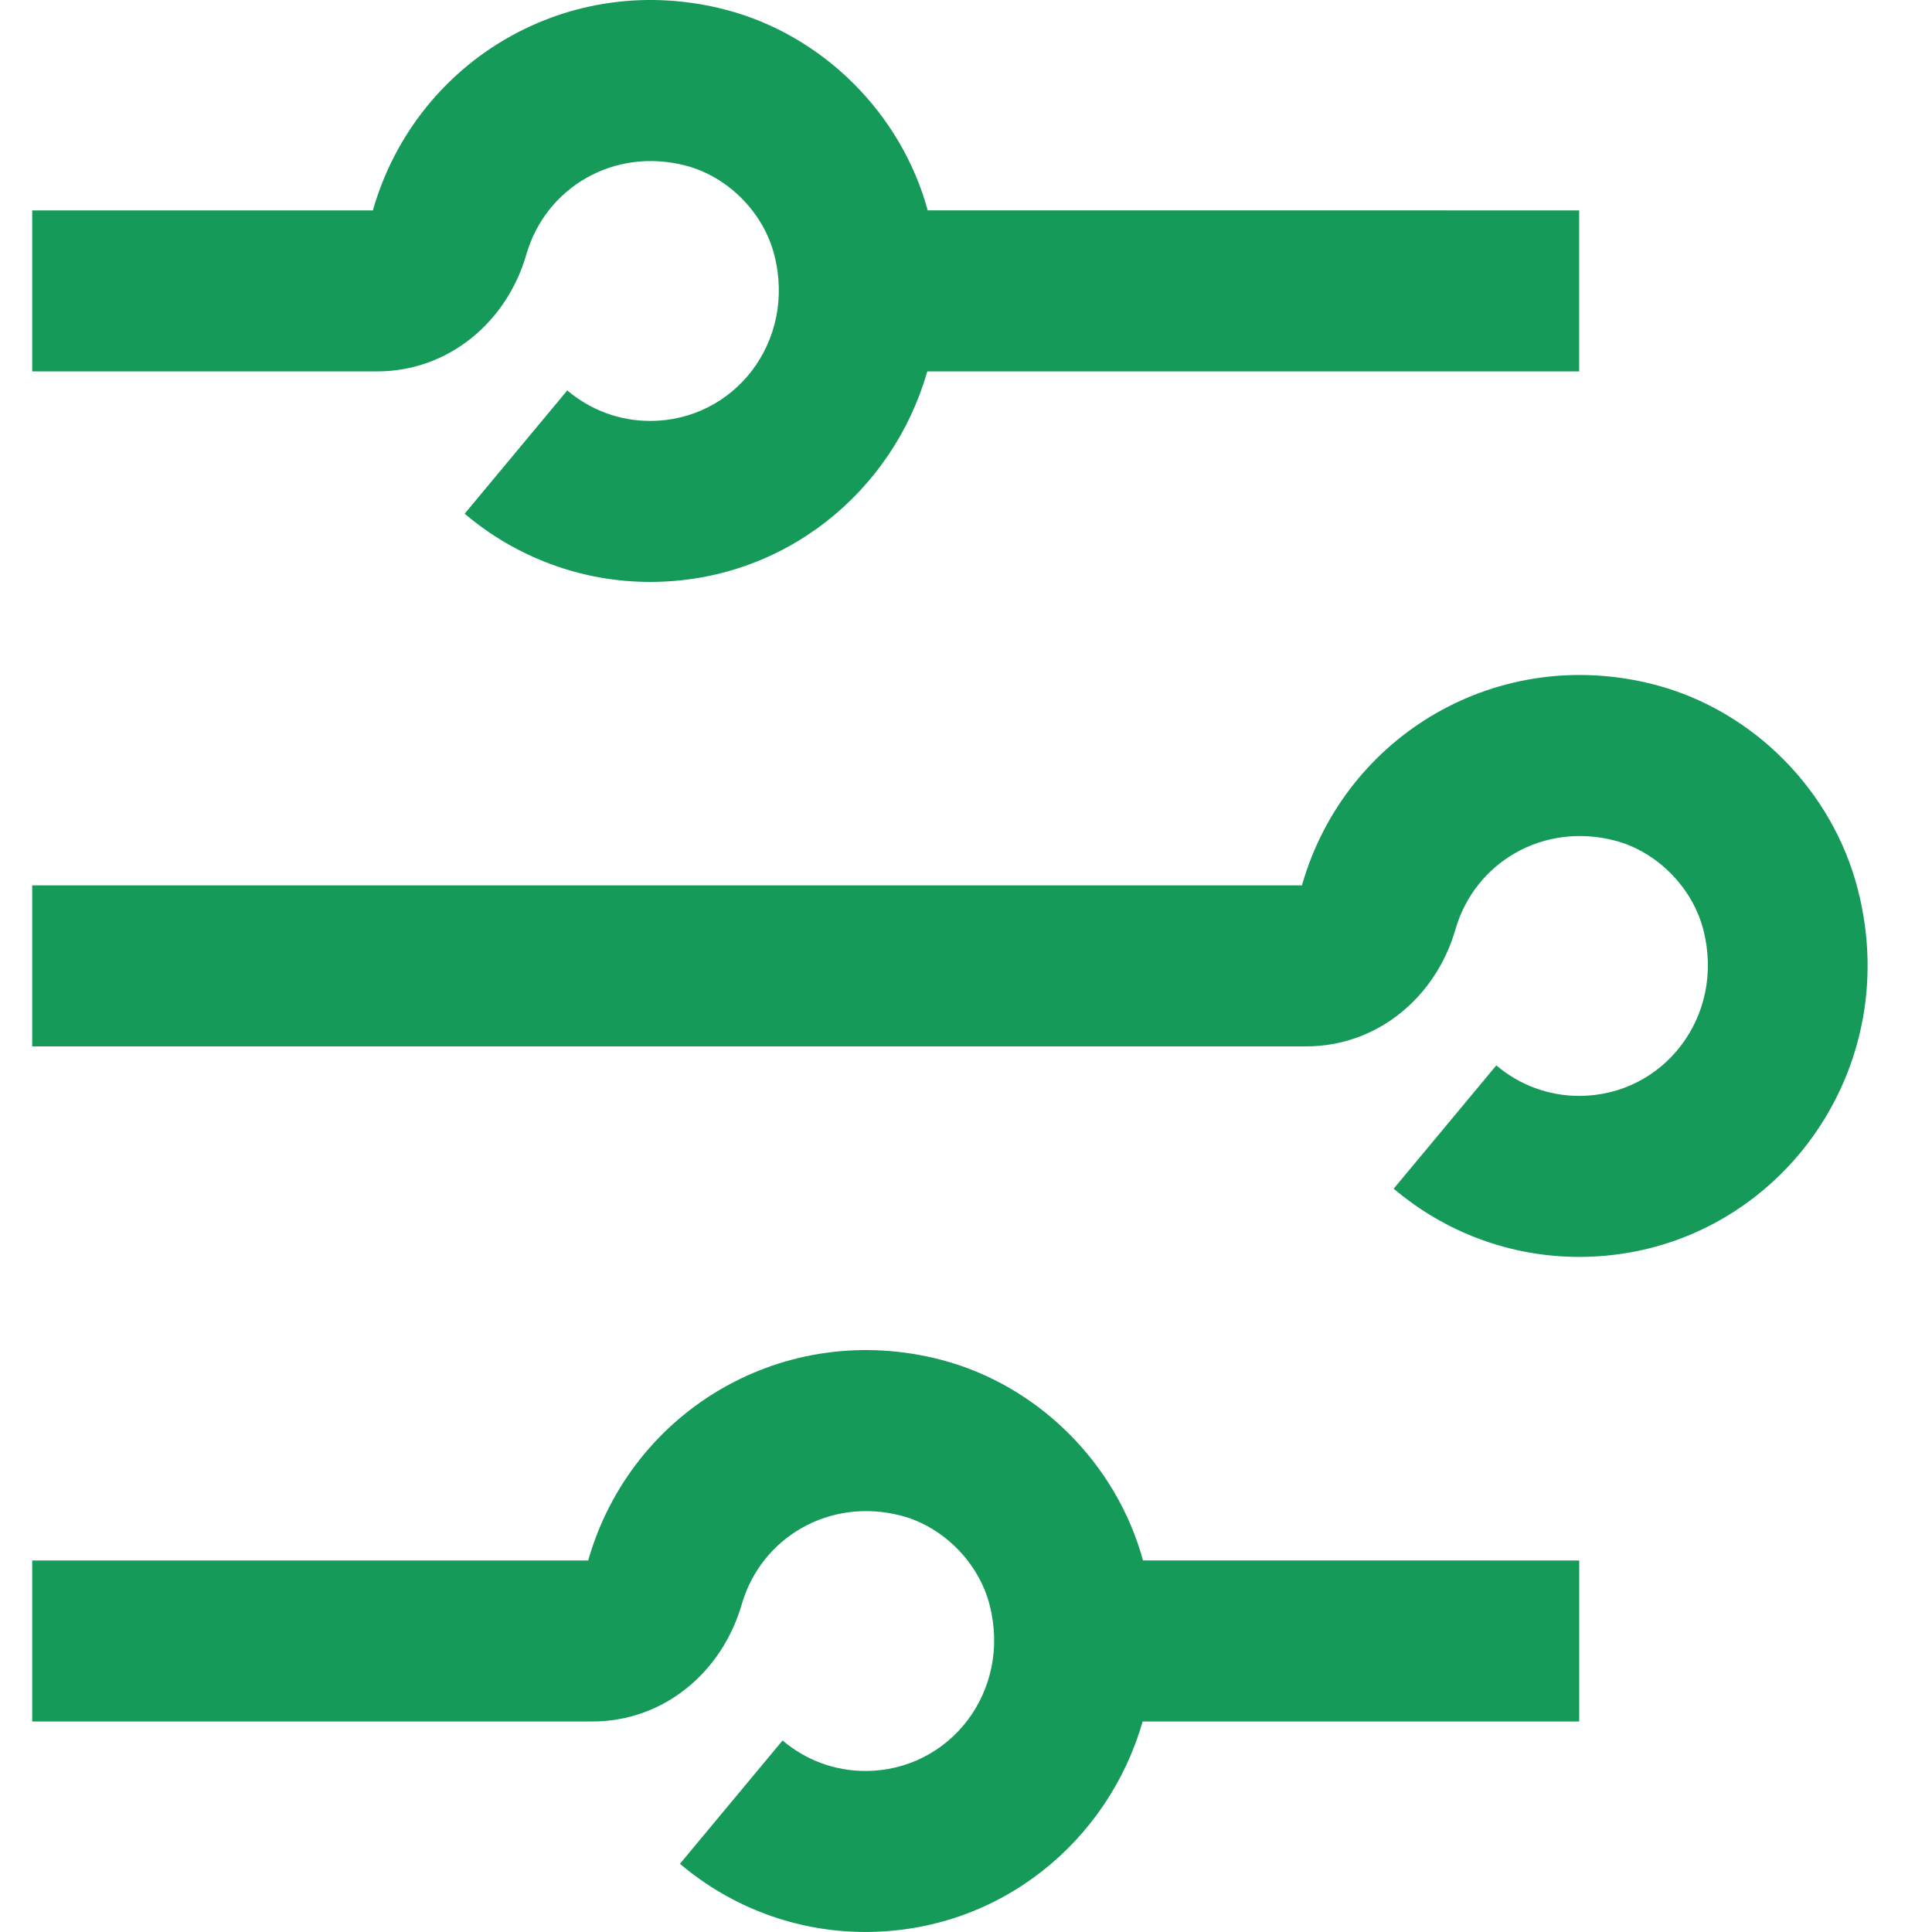
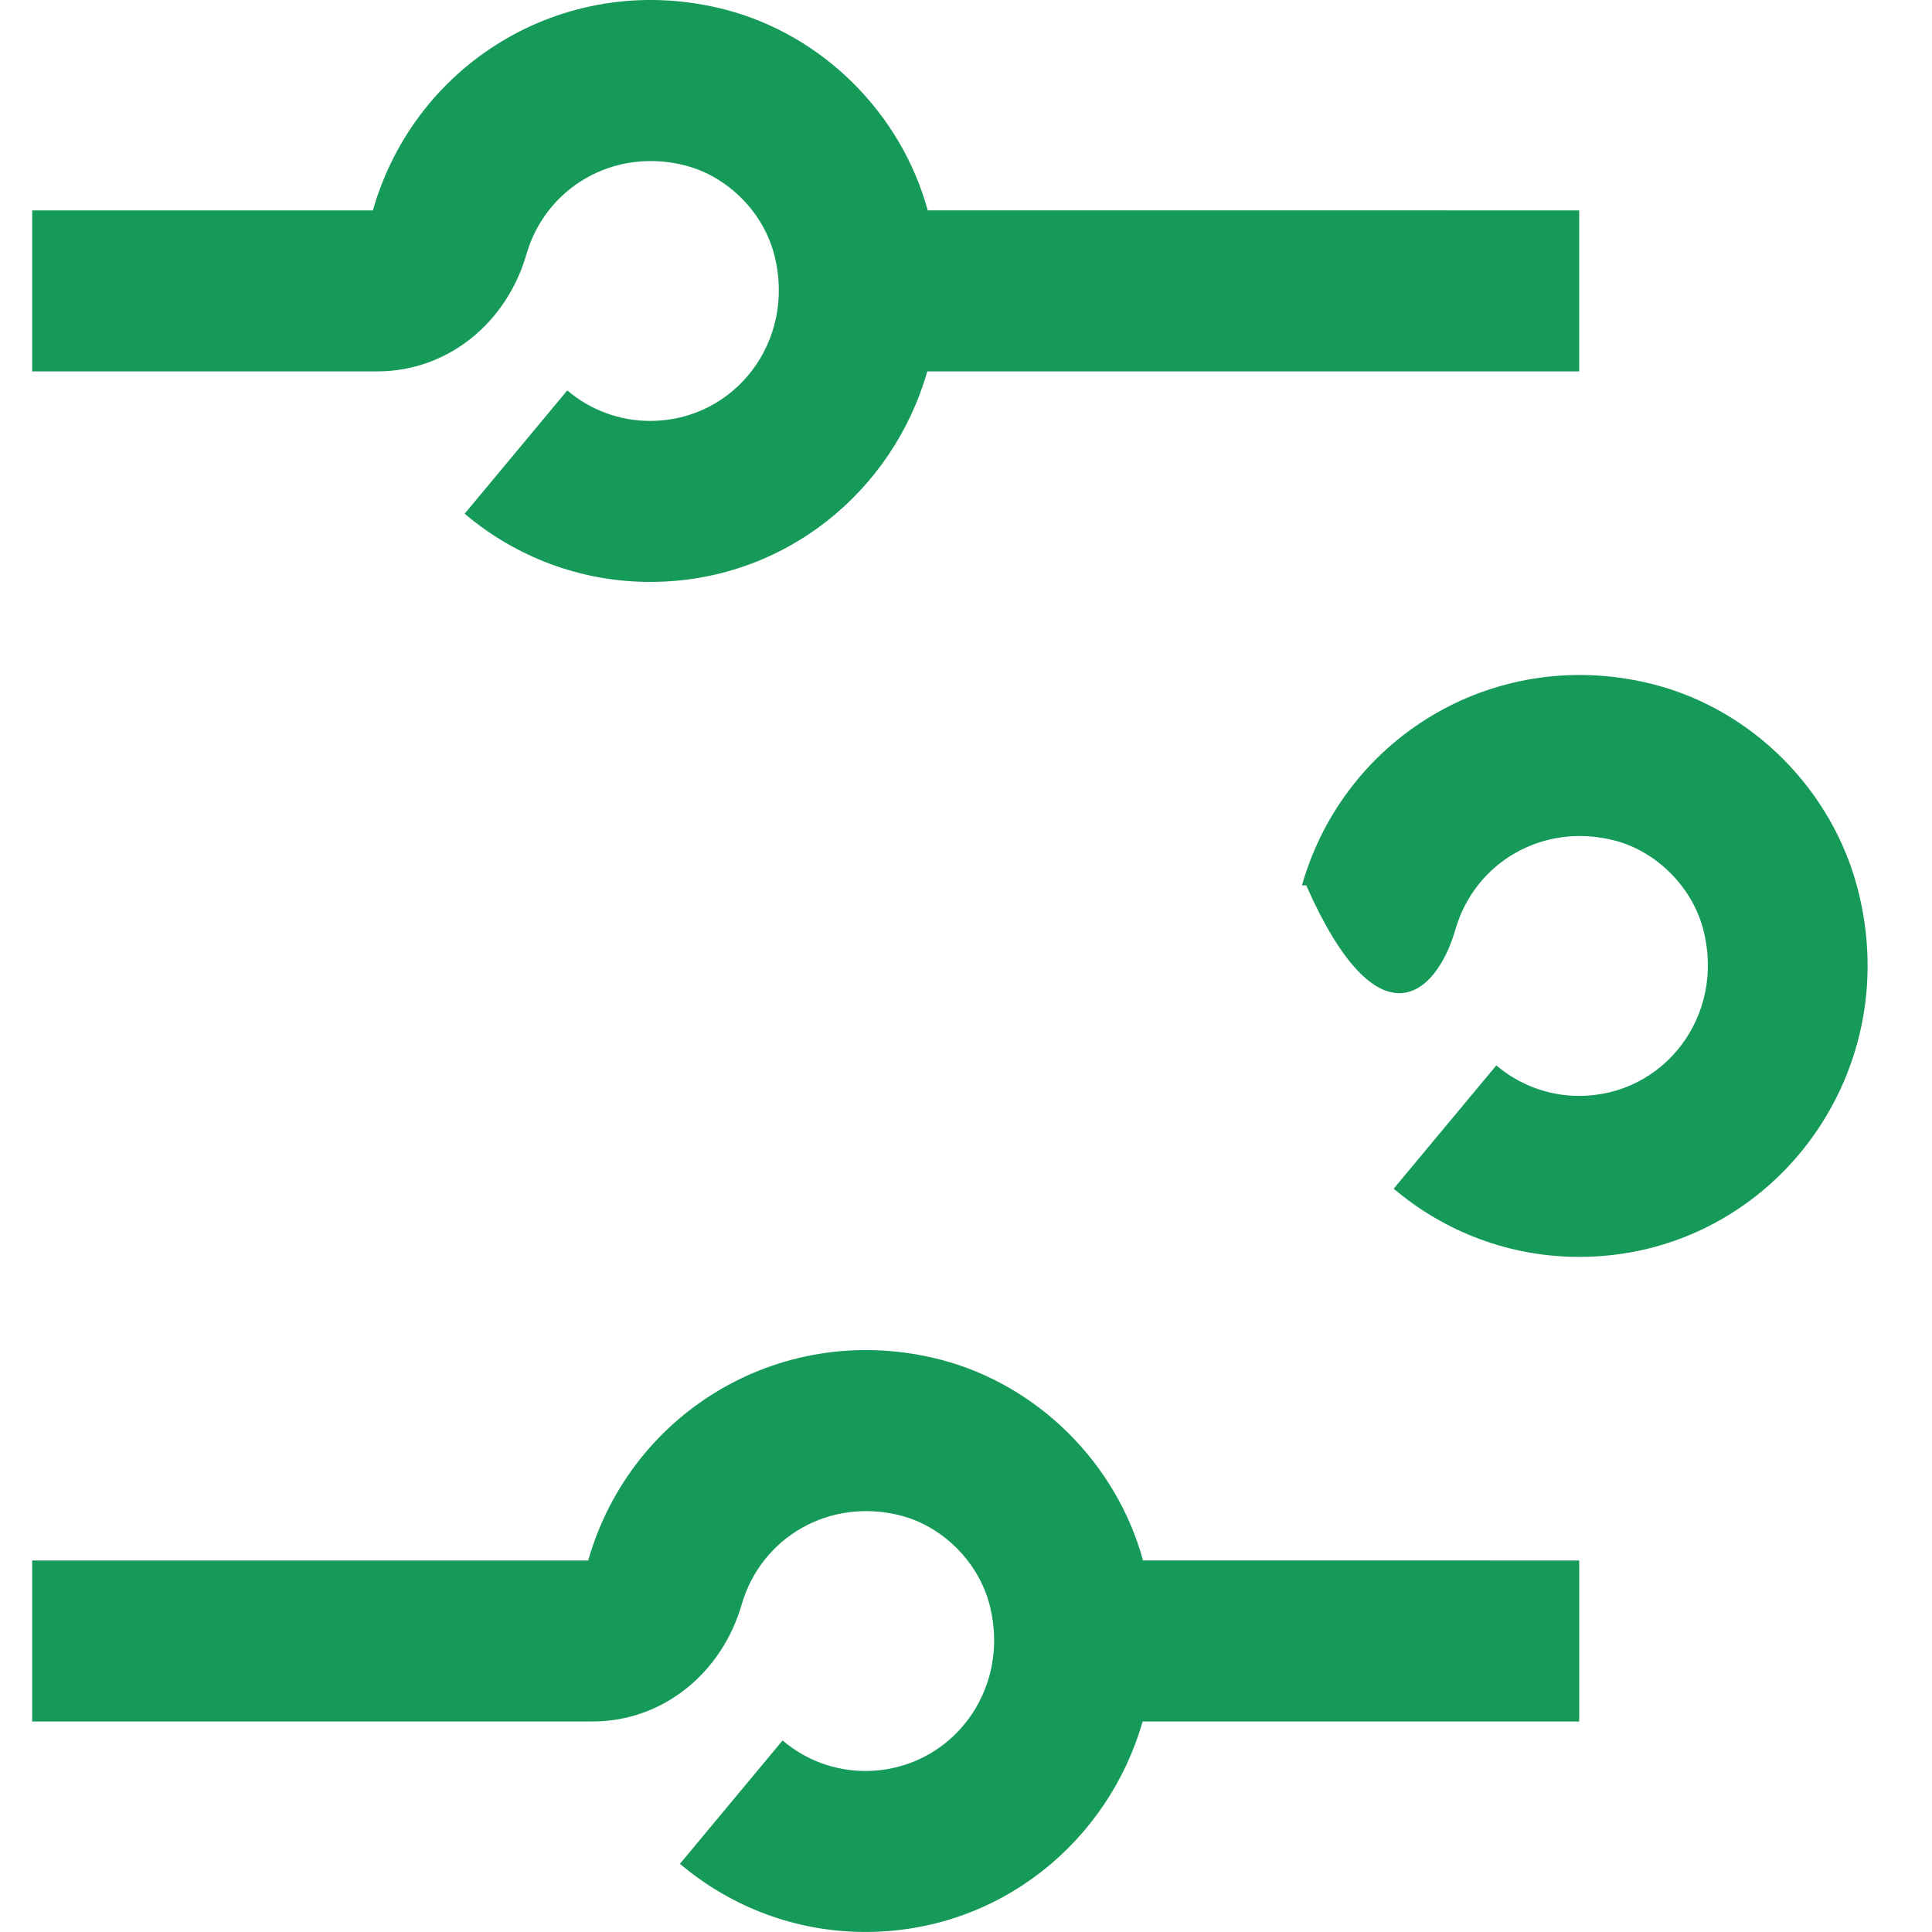
<svg xmlns="http://www.w3.org/2000/svg" width="60" height="60" viewBox="0 0 60 60" fill="none">
-   <path fill-rule="evenodd" clip-rule="evenodd" d="M35.497 48.46C34.673 45.443 32.234 43.016 29.225 42.229C24.378 40.969 19.623 43.779 18.277 48.425C18.271 48.444 18.27 48.455 18.273 48.462H1V53.462H18.4C20.607 53.462 22.423 51.939 23.034 49.828C23.638 47.745 25.76 46.492 27.985 47.07C29.292 47.412 30.397 48.526 30.734 49.846C31.421 52.528 29.497 54.999 26.873 54.999C25.922 54.999 25.023 54.662 24.303 54.052L21.116 57.882C22.719 59.239 24.743 59.999 26.873 59.999C31.035 59.999 34.42 57.193 35.485 53.462L49.044 53.462V48.462L35.497 48.46ZM57.699 27.63C56.912 24.55 54.445 22.062 51.391 21.264C46.544 20.003 41.789 22.813 40.443 27.46C40.437 27.478 40.436 27.49 40.439 27.496H1V32.496H40.566C42.774 32.496 44.595 30.97 45.202 28.857C45.804 26.78 47.926 25.526 50.151 26.105C51.458 26.446 52.562 27.56 52.9 28.88C53.587 31.562 51.663 34.034 49.042 34.034C48.088 34.034 47.189 33.696 46.469 33.087L43.282 36.916C44.886 38.274 46.909 39.034 49.042 39.034C54.888 39.034 59.202 33.492 57.699 27.63ZM28.811 6.532C27.986 3.514 25.548 1.087 22.535 0.301C17.692 -0.959 12.937 1.852 11.59 6.498C11.585 6.516 11.584 6.528 11.587 6.534H1V11.534H11.714C13.922 11.534 15.742 10.008 16.349 7.895C16.951 5.818 19.073 4.564 21.295 5.143C22.607 5.485 23.71 6.597 24.047 7.918C24.735 10.6 22.811 13.072 20.192 13.072C19.237 13.072 18.336 12.734 17.617 12.125L14.43 15.954C16.033 17.312 18.059 18.072 20.192 18.072C24.351 18.072 27.734 15.265 28.798 11.534L49.043 11.534V6.534L28.811 6.532Z" fill="#169a5a" />
+   <path fill-rule="evenodd" clip-rule="evenodd" d="M35.497 48.46C34.673 45.443 32.234 43.016 29.225 42.229C24.378 40.969 19.623 43.779 18.277 48.425C18.271 48.444 18.27 48.455 18.273 48.462H1V53.462H18.4C20.607 53.462 22.423 51.939 23.034 49.828C23.638 47.745 25.76 46.492 27.985 47.07C29.292 47.412 30.397 48.526 30.734 49.846C31.421 52.528 29.497 54.999 26.873 54.999C25.922 54.999 25.023 54.662 24.303 54.052L21.116 57.882C22.719 59.239 24.743 59.999 26.873 59.999C31.035 59.999 34.42 57.193 35.485 53.462L49.044 53.462V48.462L35.497 48.46ZM57.699 27.63C56.912 24.55 54.445 22.062 51.391 21.264C46.544 20.003 41.789 22.813 40.443 27.46C40.437 27.478 40.436 27.49 40.439 27.496H1H40.566C42.774 32.496 44.595 30.97 45.202 28.857C45.804 26.78 47.926 25.526 50.151 26.105C51.458 26.446 52.562 27.56 52.9 28.88C53.587 31.562 51.663 34.034 49.042 34.034C48.088 34.034 47.189 33.696 46.469 33.087L43.282 36.916C44.886 38.274 46.909 39.034 49.042 39.034C54.888 39.034 59.202 33.492 57.699 27.63ZM28.811 6.532C27.986 3.514 25.548 1.087 22.535 0.301C17.692 -0.959 12.937 1.852 11.59 6.498C11.585 6.516 11.584 6.528 11.587 6.534H1V11.534H11.714C13.922 11.534 15.742 10.008 16.349 7.895C16.951 5.818 19.073 4.564 21.295 5.143C22.607 5.485 23.71 6.597 24.047 7.918C24.735 10.6 22.811 13.072 20.192 13.072C19.237 13.072 18.336 12.734 17.617 12.125L14.43 15.954C16.033 17.312 18.059 18.072 20.192 18.072C24.351 18.072 27.734 15.265 28.798 11.534L49.043 11.534V6.534L28.811 6.532Z" fill="#169a5a" />
</svg>